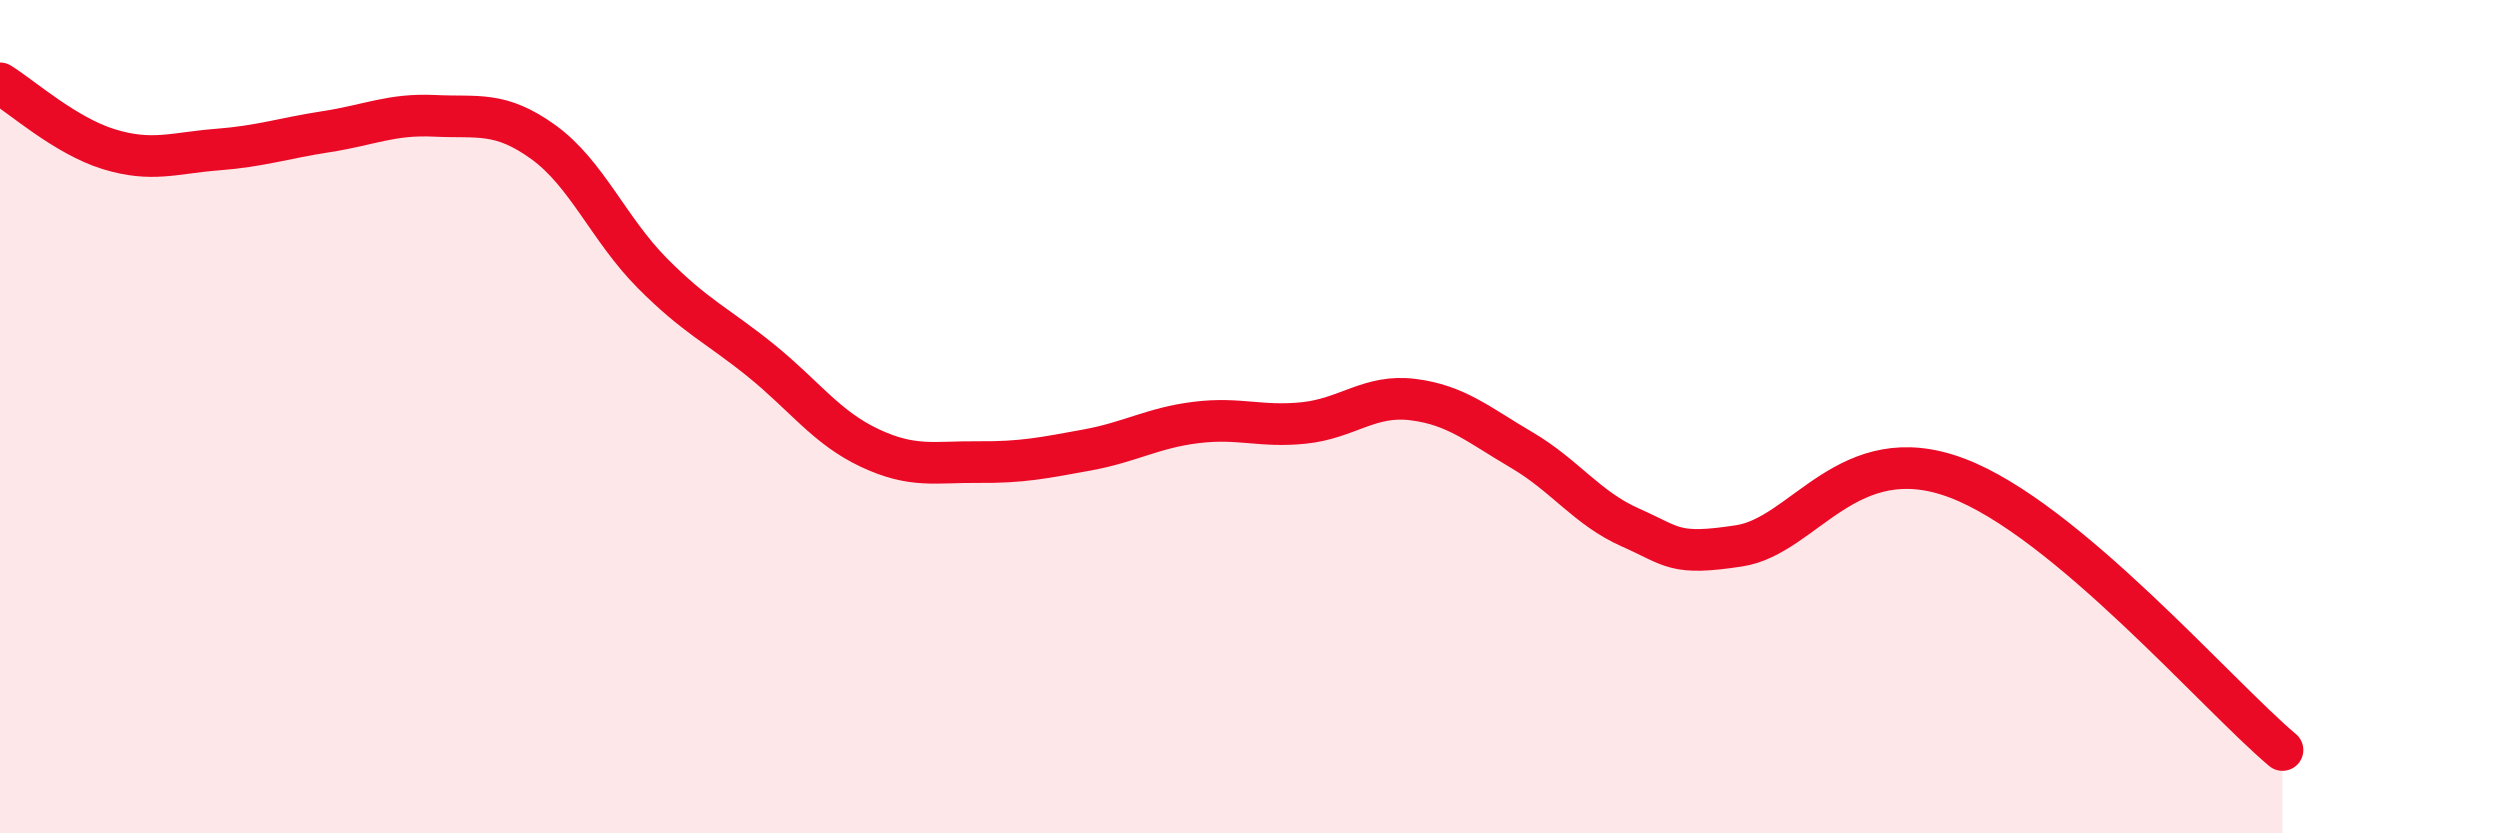
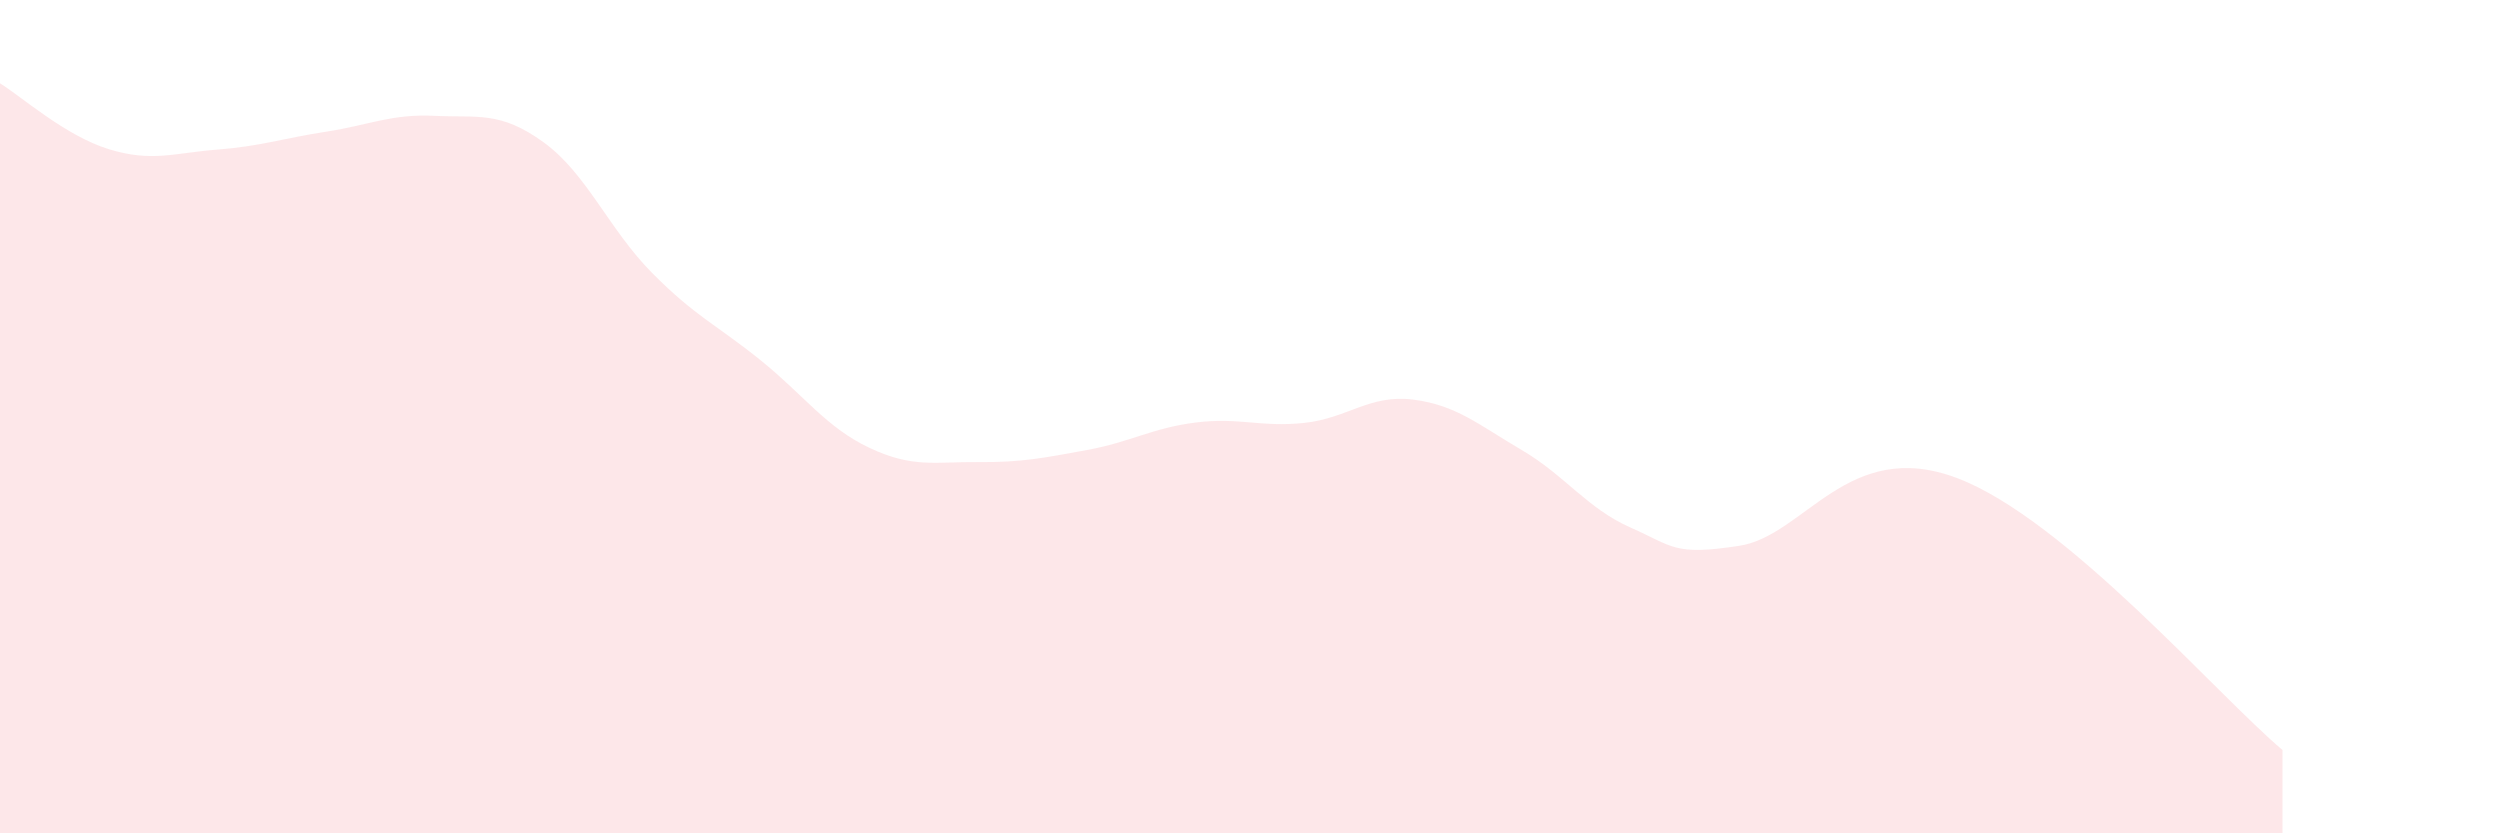
<svg xmlns="http://www.w3.org/2000/svg" width="60" height="20" viewBox="0 0 60 20">
  <path d="M 0,2 C 0.52,2.32 1.57,3.26 2.61,3.58 C 3.65,3.9 4.18,3.67 5.22,3.59 C 6.26,3.51 6.79,3.32 7.83,3.16 C 8.87,3 9.39,2.73 10.43,2.78 C 11.47,2.83 12,2.66 13.04,3.41 C 14.08,4.16 14.61,5.5 15.65,6.55 C 16.69,7.6 17.22,7.81 18.26,8.65 C 19.3,9.49 19.83,10.26 20.87,10.75 C 21.91,11.24 22.44,11.08 23.48,11.09 C 24.52,11.1 25.05,10.99 26.09,10.8 C 27.13,10.61 27.66,10.27 28.7,10.14 C 29.74,10.01 30.26,10.26 31.3,10.15 C 32.34,10.04 32.87,9.46 33.91,9.59 C 34.95,9.72 35.48,10.19 36.52,10.8 C 37.56,11.41 38.09,12.2 39.13,12.66 C 40.17,13.12 40.17,13.34 41.74,13.1 C 43.31,12.86 44.35,10.49 46.96,11.47 C 49.57,12.45 53.22,16.69 54.78,18L54.78 20L0 20Z" fill="#EB0A25" opacity="0.1" stroke-linecap="round" stroke-linejoin="round" />
-   <path d="M 0,2 C 0.52,2.32 1.57,3.26 2.61,3.58 C 3.65,3.9 4.18,3.67 5.22,3.59 C 6.26,3.51 6.79,3.32 7.83,3.16 C 8.87,3 9.39,2.73 10.43,2.78 C 11.47,2.83 12,2.66 13.04,3.41 C 14.08,4.16 14.61,5.5 15.65,6.55 C 16.69,7.6 17.22,7.81 18.26,8.65 C 19.3,9.49 19.83,10.26 20.87,10.75 C 21.91,11.24 22.44,11.08 23.48,11.09 C 24.52,11.1 25.05,10.99 26.09,10.8 C 27.13,10.61 27.66,10.27 28.7,10.14 C 29.74,10.01 30.26,10.26 31.3,10.15 C 32.34,10.04 32.87,9.46 33.91,9.59 C 34.95,9.72 35.48,10.19 36.52,10.8 C 37.56,11.41 38.09,12.2 39.13,12.66 C 40.17,13.12 40.17,13.34 41.74,13.1 C 43.31,12.86 44.35,10.49 46.96,11.47 C 49.57,12.45 53.22,16.69 54.78,18" stroke="#EB0A25" stroke-width="1" fill="none" stroke-linecap="round" stroke-linejoin="round" />
</svg>